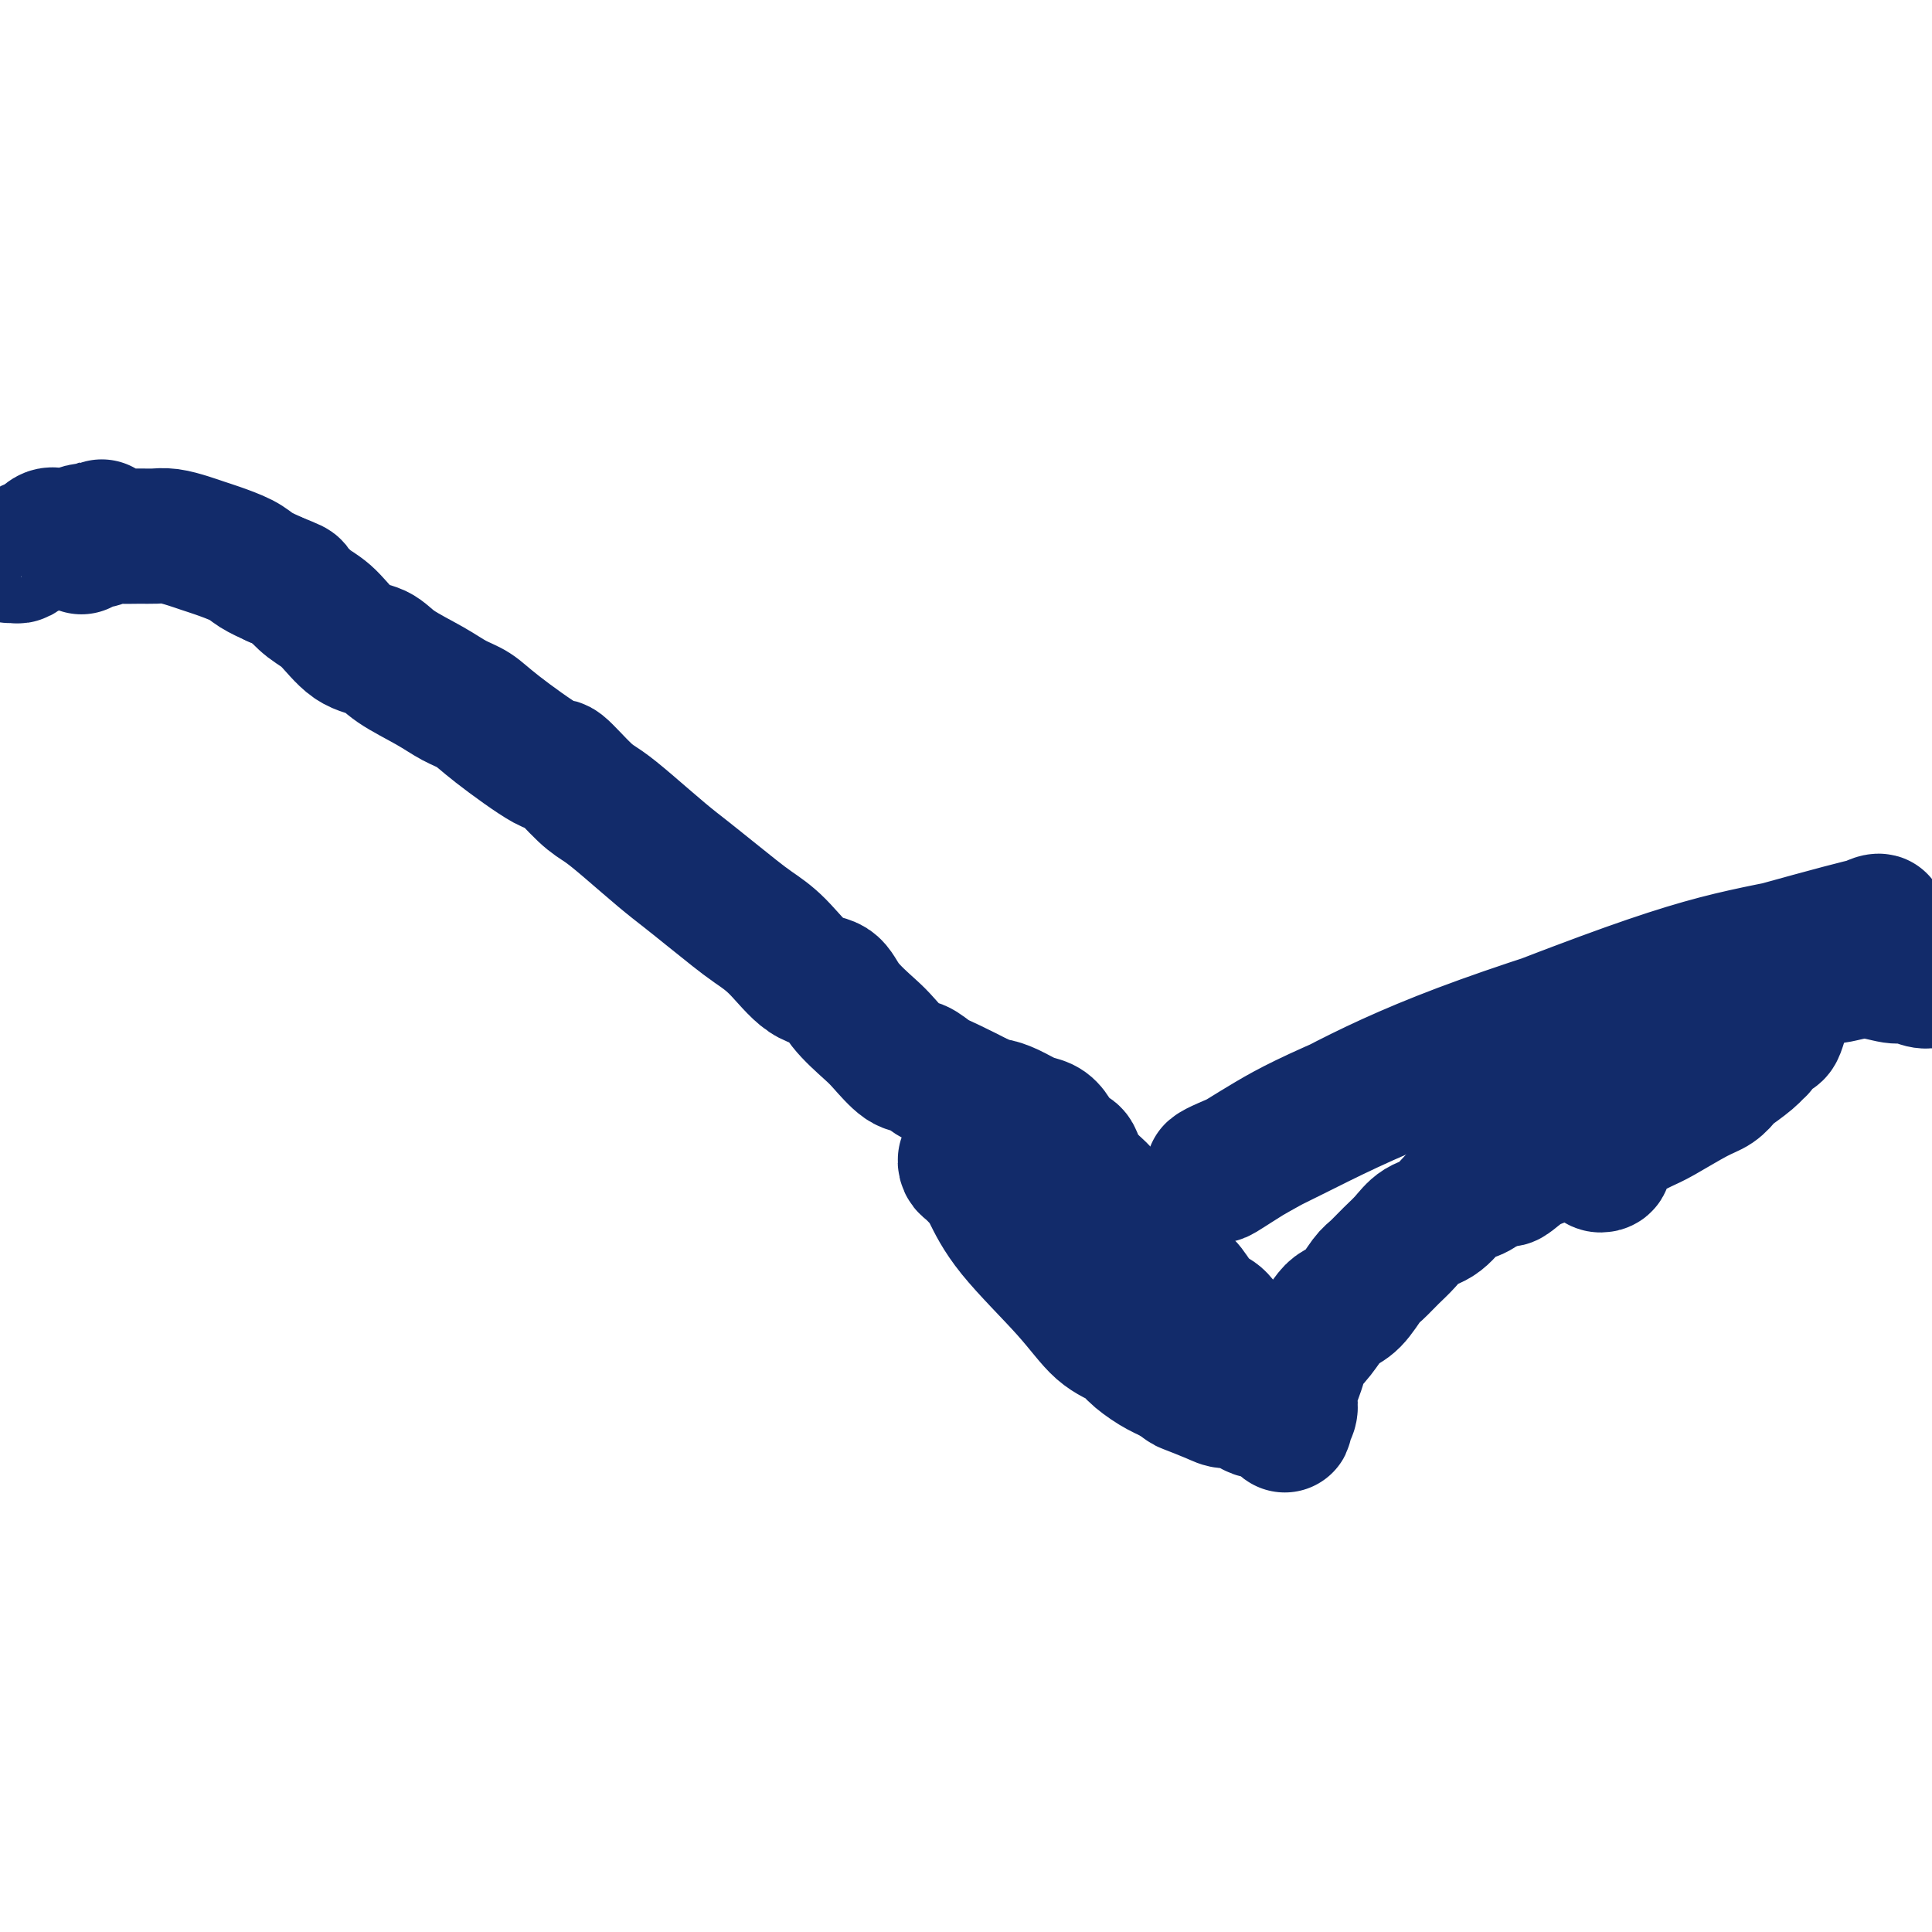
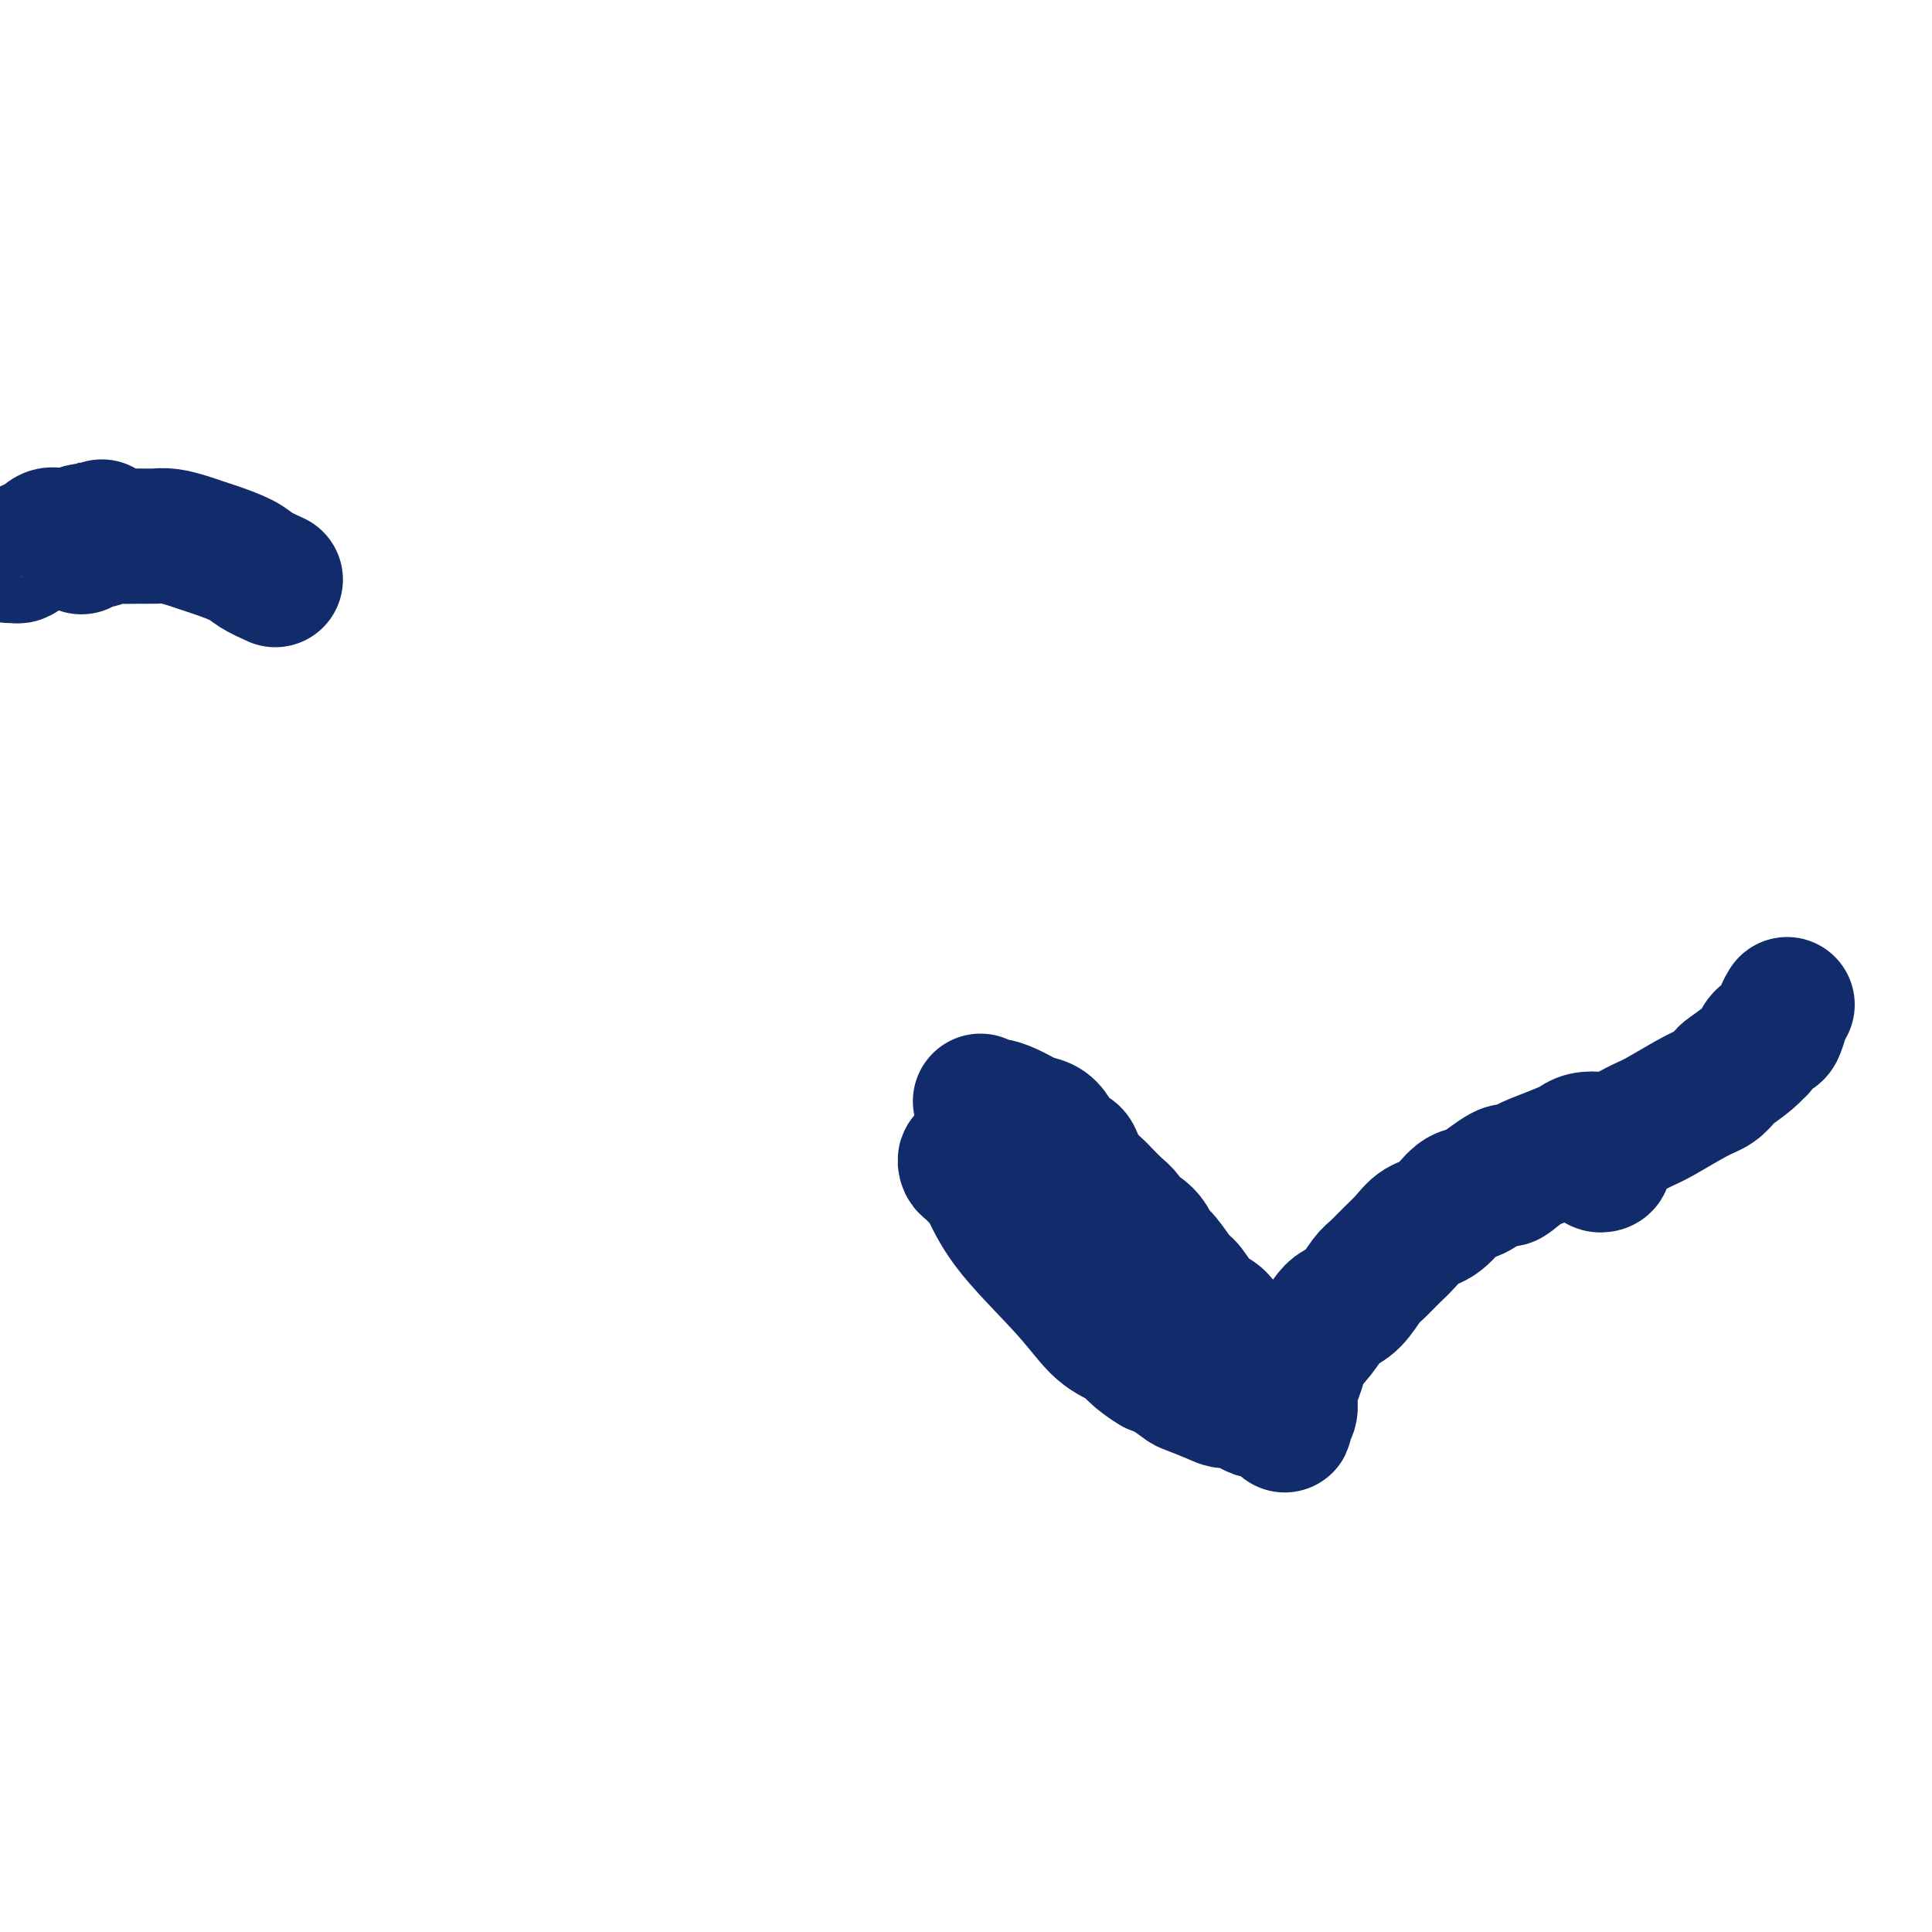
<svg xmlns="http://www.w3.org/2000/svg" viewBox="0 0 400 400" version="1.1">
  <g fill="none" stroke="#122B6A" stroke-width="28" stroke-linecap="round" stroke-linejoin="round">
    <path d="M2,115c0.325,-0.021 0.650,-0.042 1,0c0.350,0.042 0.727,0.147 1,0c0.273,-0.147 0.444,-0.547 1,-1c0.556,-0.453 1.499,-0.957 2,-1c0.501,-0.043 0.561,0.377 1,0c0.439,-0.377 1.258,-1.551 2,-2c0.742,-0.449 1.408,-0.171 2,0c0.592,0.171 1.111,0.237 2,0c0.889,-0.237 2.148,-0.778 3,-1c0.852,-0.222 1.297,-0.127 2,0c0.703,0.127 1.663,0.286 2,0c0.337,-0.286 0.049,-1.016 0,-1c-0.049,0.016 0.141,0.778 0,1c-0.141,0.222 -0.613,-0.097 -1,0c-0.387,0.097 -0.690,0.610 -1,1c-0.310,0.390 -0.628,0.655 -1,1c-0.372,0.345 -0.797,0.768 -1,1c-0.203,0.232 -0.184,0.272 0,0c0.184,-0.272 0.531,-0.858 1,-1c0.469,-0.142 1.059,0.158 2,0c0.941,-0.158 2.232,-0.775 3,-1c0.768,-0.225 1.013,-0.057 2,0c0.987,0.057 2.715,0.004 4,0c1.285,-0.004 2.127,0.039 3,0c0.873,-0.039 1.778,-0.162 3,0c1.222,0.162 2.763,0.610 4,1c1.237,0.390 2.171,0.723 3,1c0.829,0.277 1.552,0.497 3,1c1.448,0.503 3.621,1.289 5,2c1.379,0.711 1.966,1.346 3,2c1.034,0.654 2.517,1.327 4,2" />
-     <path d="M57,120c4.176,1.692 3.615,1.422 4,2c0.385,0.578 1.716,2.005 3,3c1.284,0.995 2.520,1.557 4,3c1.480,1.443 3.203,3.766 5,5c1.797,1.234 3.667,1.380 5,2c1.333,0.620 2.128,1.715 4,3c1.872,1.285 4.821,2.759 7,4c2.179,1.241 3.589,2.247 5,3c1.411,0.753 2.825,1.252 4,2c1.175,0.748 2.113,1.746 5,4c2.887,2.254 7.725,5.762 10,7c2.275,1.238 1.987,0.204 3,1c1.013,0.796 3.326,3.423 5,5c1.674,1.577 2.708,2.105 4,3c1.292,0.895 2.842,2.158 5,4c2.158,1.842 4.926,4.264 7,6c2.074,1.736 3.456,2.786 5,4c1.544,1.214 3.251,2.592 5,4c1.749,1.408 3.540,2.848 5,4c1.460,1.152 2.591,2.018 4,3c1.409,0.982 3.098,2.080 5,4c1.902,1.920 4.016,4.662 6,6c1.984,1.338 3.837,1.273 5,2c1.163,0.727 1.638,2.246 3,4c1.362,1.754 3.613,3.744 5,5c1.387,1.256 1.909,1.778 3,3c1.091,1.222 2.751,3.145 4,4c1.249,0.855 2.087,0.641 3,1c0.913,0.359 1.900,1.289 3,2c1.100,0.711 2.314,1.203 4,2c1.686,0.797 3.843,1.898 6,3" />
    <path d="M203,228c3.026,1.433 2.593,1.016 3,1c0.407,-0.016 1.656,0.371 3,1c1.344,0.629 2.784,1.502 4,2c1.216,0.498 2.209,0.622 3,1c0.791,0.378 1.380,1.011 2,2c0.620,0.989 1.269,2.335 2,3c0.731,0.665 1.542,0.649 2,1c0.458,0.351 0.563,1.071 1,2c0.437,0.929 1.206,2.069 2,3c0.794,0.931 1.612,1.654 2,2c0.388,0.346 0.344,0.316 1,1c0.656,0.684 2.011,2.084 3,3c0.989,0.916 1.612,1.348 2,2c0.388,0.652 0.540,1.523 1,2c0.460,0.477 1.230,0.558 2,1c0.770,0.442 1.542,1.243 2,2c0.458,0.757 0.601,1.471 1,2c0.399,0.529 1.055,0.875 2,2c0.945,1.125 2.180,3.029 3,4c0.820,0.971 1.227,1.008 2,2c0.773,0.992 1.913,2.937 3,4c1.087,1.063 2.123,1.242 3,2c0.877,0.758 1.597,2.094 2,3c0.403,0.906 0.489,1.381 1,2c0.511,0.619 1.447,1.383 2,2c0.553,0.617 0.722,1.086 1,2c0.278,0.914 0.666,2.273 1,3c0.334,0.727 0.615,0.824 1,1c0.385,0.176 0.873,0.432 1,1c0.127,0.568 -0.107,1.448 0,2c0.107,0.552 0.553,0.776 1,1" />
-     <path d="M262,290c1.530,2.617 0.356,0.659 0,0c-0.356,-0.659 0.105,-0.017 0,0c-0.105,0.017 -0.778,-0.589 -1,-1c-0.222,-0.411 0.006,-0.627 0,-1c-0.006,-0.373 -0.247,-0.903 -1,-2c-0.753,-1.097 -2.020,-2.761 -3,-4c-0.980,-1.239 -1.674,-2.054 -4,-4c-2.326,-1.946 -6.284,-5.024 -9,-7c-2.716,-1.976 -4.190,-2.850 -6,-4c-1.810,-1.150 -3.956,-2.575 -6,-4c-2.044,-1.425 -3.987,-2.851 -6,-4c-2.013,-1.149 -4.096,-2.023 -6,-3c-1.904,-0.977 -3.627,-2.058 -5,-3c-1.373,-0.942 -2.395,-1.743 -4,-3c-1.605,-1.257 -3.793,-2.968 -5,-4c-1.207,-1.032 -1.434,-1.384 -2,-2c-0.566,-0.616 -1.470,-1.498 -2,-2c-0.530,-0.502 -0.686,-0.626 -1,-1c-0.314,-0.374 -0.787,-0.998 -1,-1c-0.213,-0.002 -0.167,0.618 0,1c0.167,0.382 0.455,0.525 1,1c0.545,0.475 1.347,1.282 2,2c0.653,0.718 1.155,1.347 2,3c0.845,1.653 2.031,4.329 5,8c2.969,3.671 7.722,8.338 11,12c3.278,3.662 5.083,6.318 7,8c1.917,1.682 3.947,2.389 5,3c1.053,0.611 1.130,1.126 2,2c0.870,0.874 2.534,2.107 4,3c1.466,0.893 2.733,1.447 4,2" />
+     <path d="M262,290c1.530,2.617 0.356,0.659 0,0c-0.356,-0.659 0.105,-0.017 0,0c-0.105,0.017 -0.778,-0.589 -1,-1c-0.222,-0.411 0.006,-0.627 0,-1c-0.006,-0.373 -0.247,-0.903 -1,-2c-0.753,-1.097 -2.020,-2.761 -3,-4c-0.980,-1.239 -1.674,-2.054 -4,-4c-2.326,-1.946 -6.284,-5.024 -9,-7c-2.716,-1.976 -4.190,-2.850 -6,-4c-1.810,-1.150 -3.956,-2.575 -6,-4c-2.044,-1.425 -3.987,-2.851 -6,-4c-2.013,-1.149 -4.096,-2.023 -6,-3c-1.904,-0.977 -3.627,-2.058 -5,-3c-1.373,-0.942 -2.395,-1.743 -4,-3c-1.605,-1.257 -3.793,-2.968 -5,-4c-1.207,-1.032 -1.434,-1.384 -2,-2c-0.566,-0.616 -1.470,-1.498 -2,-2c-0.530,-0.502 -0.686,-0.626 -1,-1c-0.314,-0.374 -0.787,-0.998 -1,-1c-0.213,-0.002 -0.167,0.618 0,1c0.167,0.382 0.455,0.525 1,1c0.545,0.475 1.347,1.282 2,2c0.653,0.718 1.155,1.347 2,3c0.845,1.653 2.031,4.329 5,8c2.969,3.671 7.722,8.338 11,12c3.278,3.662 5.083,6.318 7,8c1.917,1.682 3.947,2.389 5,3c1.053,0.611 1.130,1.126 2,2c0.870,0.874 2.534,2.107 4,3" />
    <path d="M243,285c2.735,1.897 2.072,1.640 3,2c0.928,0.360 3.446,1.335 5,2c1.554,0.665 2.142,1.018 3,1c0.858,-0.018 1.984,-0.408 3,0c1.016,0.408 1.922,1.612 3,2c1.078,0.388 2.327,-0.041 3,0c0.673,0.041 0.769,0.551 1,1c0.231,0.449 0.597,0.836 1,1c0.403,0.164 0.844,0.105 1,0c0.156,-0.105 0.028,-0.255 0,0c-0.028,0.255 0.044,0.914 0,1c-0.044,0.086 -0.205,-0.403 0,-1c0.205,-0.597 0.776,-1.303 1,-2c0.224,-0.697 0.101,-1.384 0,-2c-0.101,-0.616 -0.180,-1.160 0,-2c0.180,-0.840 0.618,-1.976 1,-3c0.382,-1.024 0.706,-1.937 1,-3c0.294,-1.063 0.557,-2.274 1,-3c0.443,-0.726 1.067,-0.965 2,-2c0.933,-1.035 2.174,-2.867 3,-4c0.826,-1.133 1.235,-1.566 2,-2c0.765,-0.434 1.885,-0.867 3,-2c1.115,-1.133 2.226,-2.965 3,-4c0.774,-1.035 1.210,-1.272 2,-2c0.790,-0.728 1.933,-1.947 3,-3c1.067,-1.053 2.056,-1.941 3,-3c0.944,-1.059 1.841,-2.289 3,-3c1.159,-0.711 2.579,-0.902 4,-2c1.421,-1.098 2.844,-3.103 4,-4c1.156,-0.897 2.045,-0.685 3,-1c0.955,-0.315 1.978,-1.158 3,-2" />
    <path d="M308,245c5.874,-4.461 4.060,-1.615 4,-1c-0.060,0.615 1.635,-1.002 3,-2c1.365,-0.998 2.400,-1.379 4,-2c1.600,-0.621 3.763,-1.484 5,-2c1.237,-0.516 1.547,-0.685 2,-1c0.453,-0.315 1.050,-0.775 2,-1c0.950,-0.225 2.254,-0.215 3,0c0.746,0.215 0.933,0.636 1,1c0.067,0.364 0.013,0.673 0,1c-0.013,0.327 0.013,0.673 0,1c-0.013,0.327 -0.067,0.636 0,1c0.067,0.364 0.256,0.782 0,1c-0.256,0.218 -0.956,0.234 -1,0c-0.044,-0.234 0.568,-0.718 1,-1c0.432,-0.282 0.685,-0.362 1,-1c0.315,-0.638 0.693,-1.833 2,-3c1.307,-1.167 3.545,-2.306 5,-3c1.455,-0.694 2.127,-0.944 4,-2c1.873,-1.056 4.946,-2.919 7,-4c2.054,-1.081 3.090,-1.380 4,-2c0.910,-0.620 1.693,-1.562 2,-2c0.307,-0.438 0.137,-0.373 1,-1c0.863,-0.627 2.760,-1.947 4,-3c1.240,-1.053 1.824,-1.838 2,-2c0.176,-0.162 -0.055,0.301 0,0c0.055,-0.301 0.396,-1.365 1,-2c0.604,-0.635 1.471,-0.840 2,-1c0.529,-0.160 0.719,-0.274 1,-1c0.281,-0.726 0.652,-2.065 1,-3c0.348,-0.935 0.674,-1.468 1,-2" />
-     <path d="M370,208c2.406,-2.996 0.921,-1.984 1,-2c0.079,-0.016 1.722,-1.058 3,-2c1.278,-0.942 2.190,-1.784 3,-2c0.810,-0.216 1.519,0.195 3,0c1.481,-0.195 3.734,-0.995 6,-1c2.266,-0.005 4.545,0.784 6,1c1.455,0.216 2.086,-0.142 3,0c0.914,0.142 2.112,0.785 3,1c0.888,0.215 1.465,0.002 2,0c0.535,-0.002 1.029,0.208 2,0c0.971,-0.208 2.419,-0.834 3,-1c0.581,-0.166 0.294,0.128 0,0c-0.294,-0.128 -0.595,-0.677 -1,-1c-0.405,-0.323 -0.914,-0.420 -2,-1c-1.086,-0.580 -2.749,-1.642 -4,-2c-1.251,-0.358 -2.089,-0.011 -4,0c-1.911,0.011 -4.893,-0.314 -8,0c-3.107,0.314 -6.337,1.266 -10,2c-3.663,0.734 -7.757,1.250 -12,2c-4.243,0.750 -8.634,1.733 -13,3c-4.366,1.267 -8.705,2.818 -16,5c-7.295,2.182 -17.545,4.996 -24,7c-6.455,2.004 -9.116,3.200 -12,4c-2.884,0.800 -5.993,1.205 -8,2c-2.007,0.795 -2.913,1.982 -3,2c-0.087,0.018 0.644,-1.131 3,-2c2.356,-0.869 6.339,-1.457 11,-3c4.661,-1.543 10.002,-4.043 16,-6c5.998,-1.957 12.653,-3.373 19,-5c6.347,-1.627 12.385,-3.465 18,-5c5.615,-1.535 10.808,-2.768 16,-4" />
-     <path d="M371,200c13.821,-4.220 6.872,-2.269 5,-2c-1.872,0.269 1.333,-1.144 0,-1c-1.333,0.144 -7.206,1.843 -13,3c-5.794,1.157 -11.511,1.770 -19,4c-7.489,2.230 -16.749,6.077 -27,10c-10.251,3.923 -21.493,7.924 -31,12c-9.507,4.076 -17.278,8.228 -23,11c-5.722,2.772 -9.396,4.165 -11,5c-1.604,0.835 -1.139,1.112 1,0c2.139,-1.112 5.953,-3.613 10,-6c4.047,-2.387 8.328,-4.661 21,-10c12.672,-5.339 33.737,-13.742 48,-19c14.263,-5.258 21.725,-7.369 29,-9c7.275,-1.631 14.363,-2.780 19,-4c4.637,-1.220 6.822,-2.512 8,-3c1.178,-0.488 1.349,-0.174 1,0c-0.349,0.174 -1.218,0.207 -8,2c-6.782,1.793 -19.478,5.345 -29,8c-9.522,2.655 -15.869,4.413 -28,9c-12.131,4.587 -30.046,12.003 -43,18c-12.954,5.997 -20.946,10.575 -25,13c-4.054,2.425 -4.170,2.695 -3,2c1.170,-0.695 3.626,-2.356 8,-5c4.374,-2.644 10.667,-6.270 18,-10c7.333,-3.730 15.707,-7.564 28,-12c12.293,-4.436 28.507,-9.473 38,-12c9.493,-2.527 12.266,-2.543 15,-3c2.734,-0.457 5.428,-1.354 5,-1c-0.428,0.354 -3.980,1.958 -9,4c-5.020,2.042 -11.510,4.521 -18,7" />
  </g>
</svg>